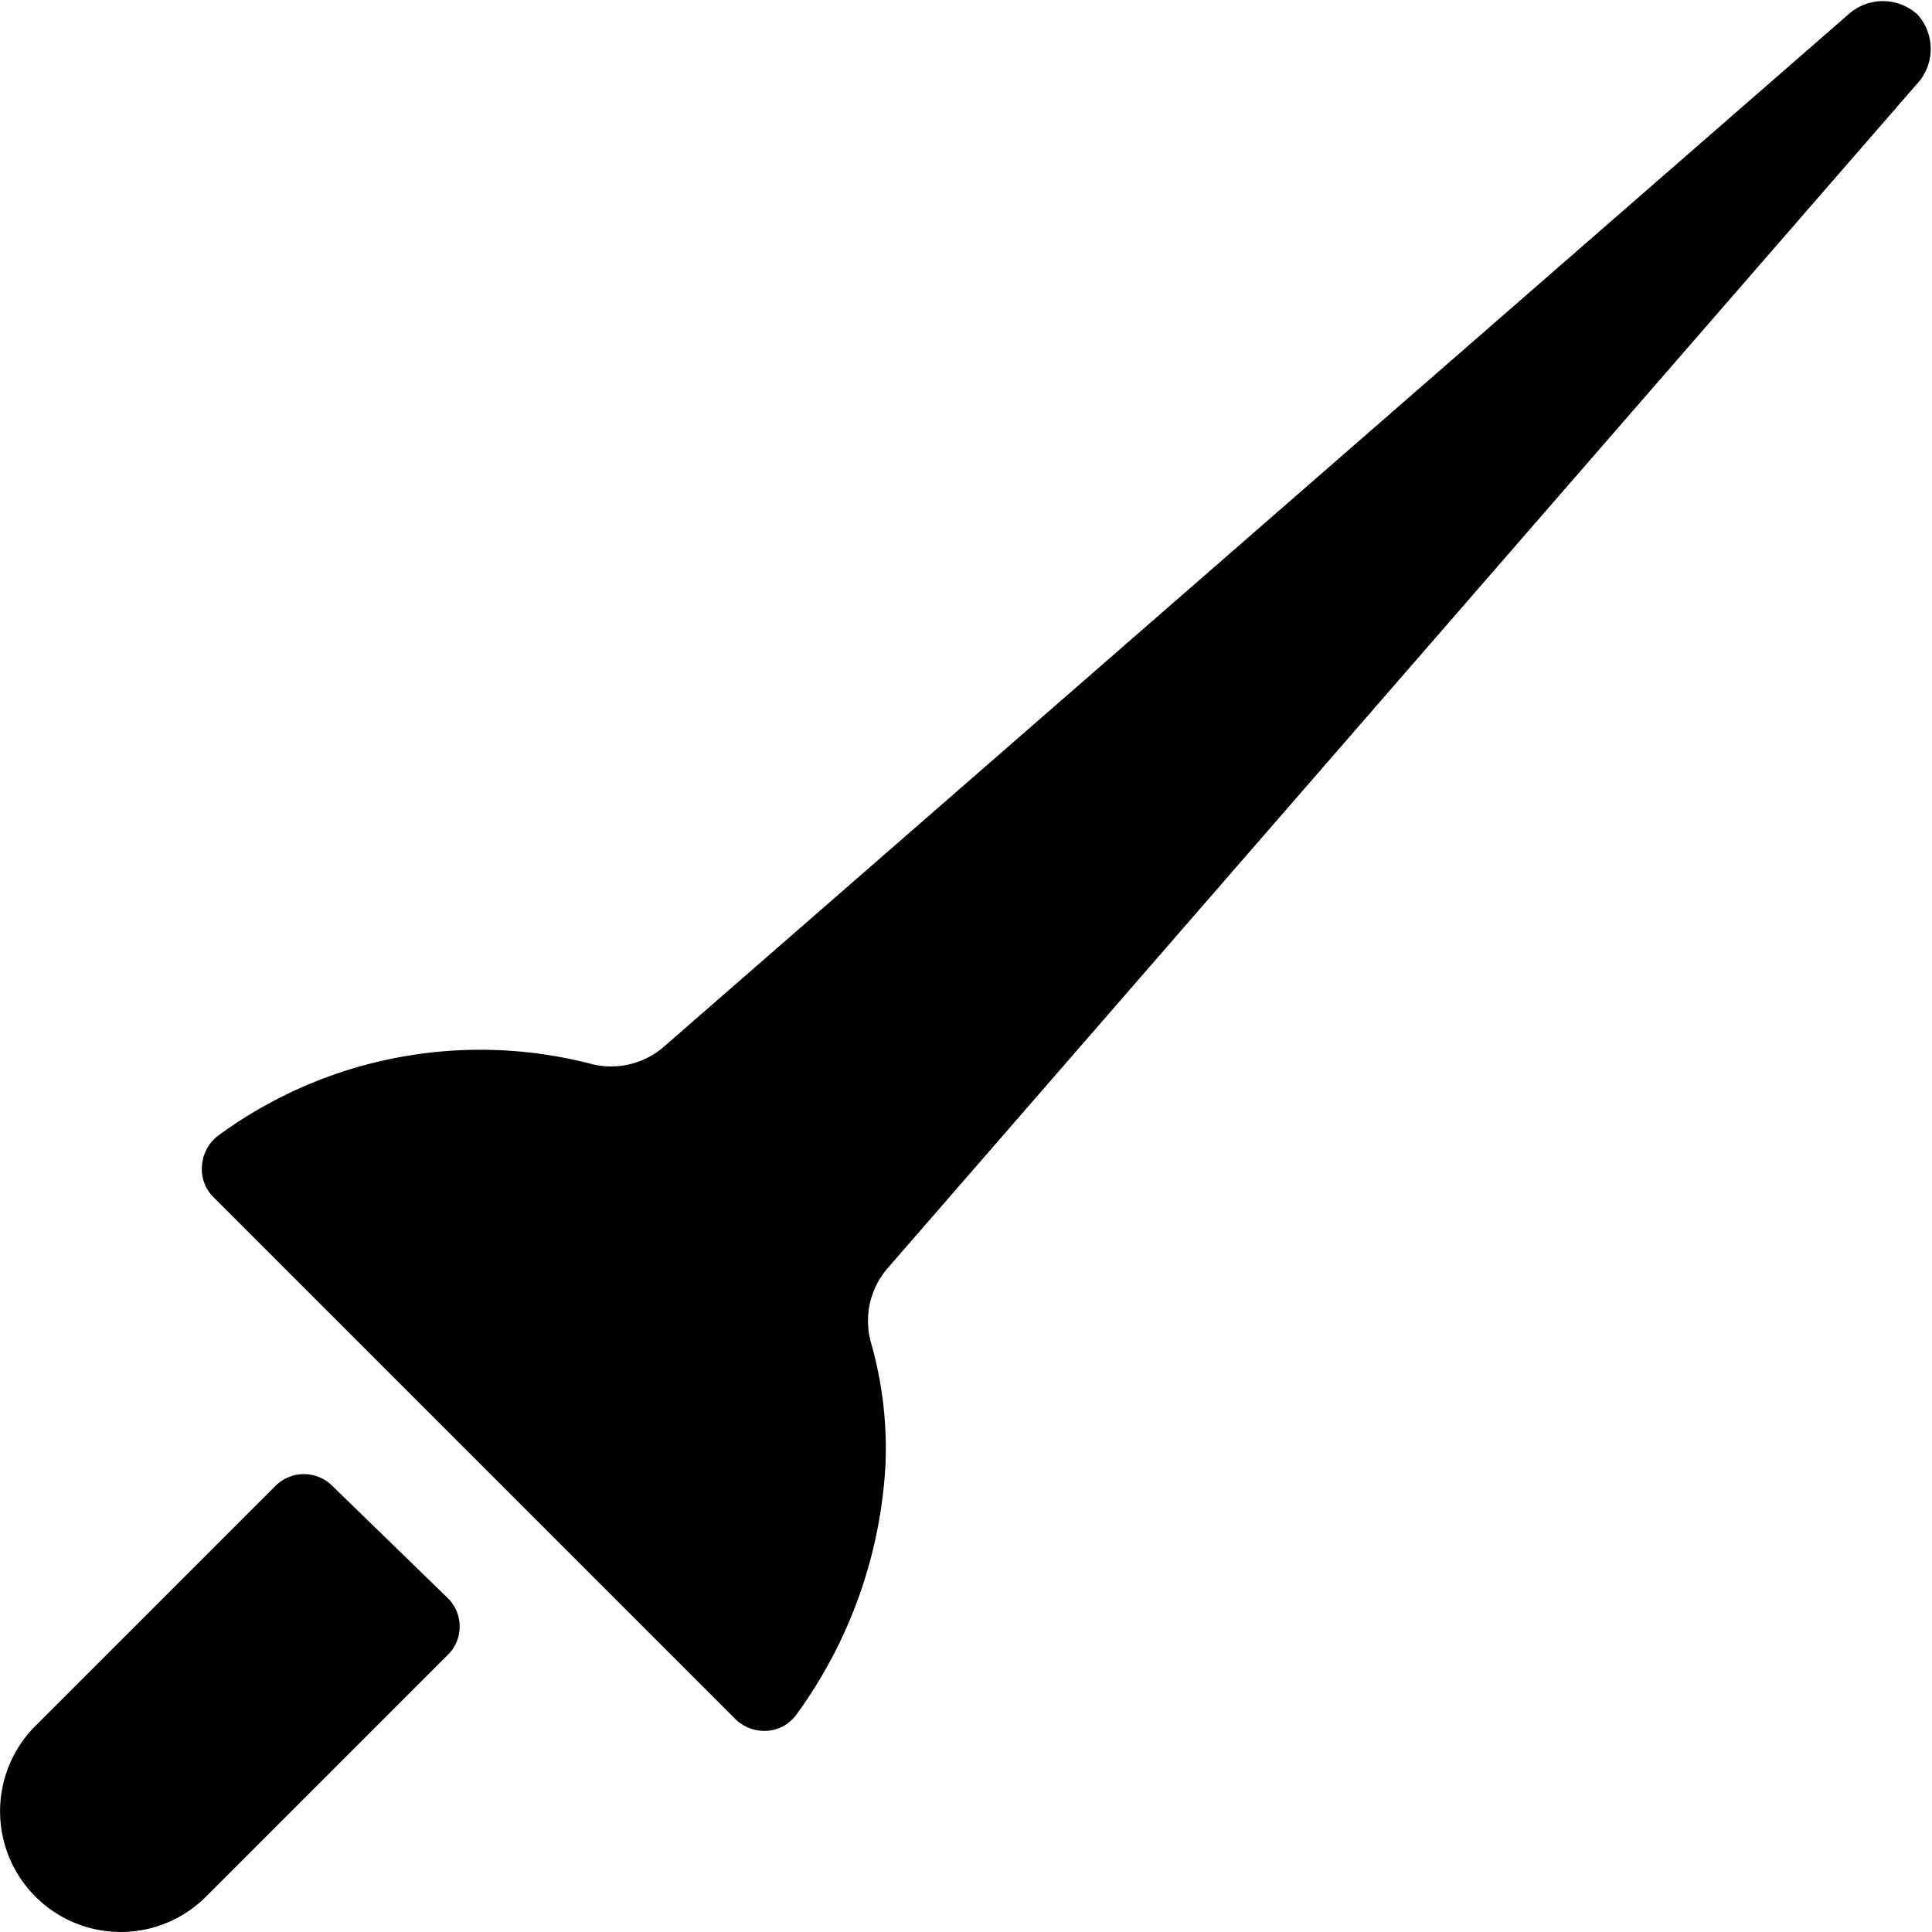
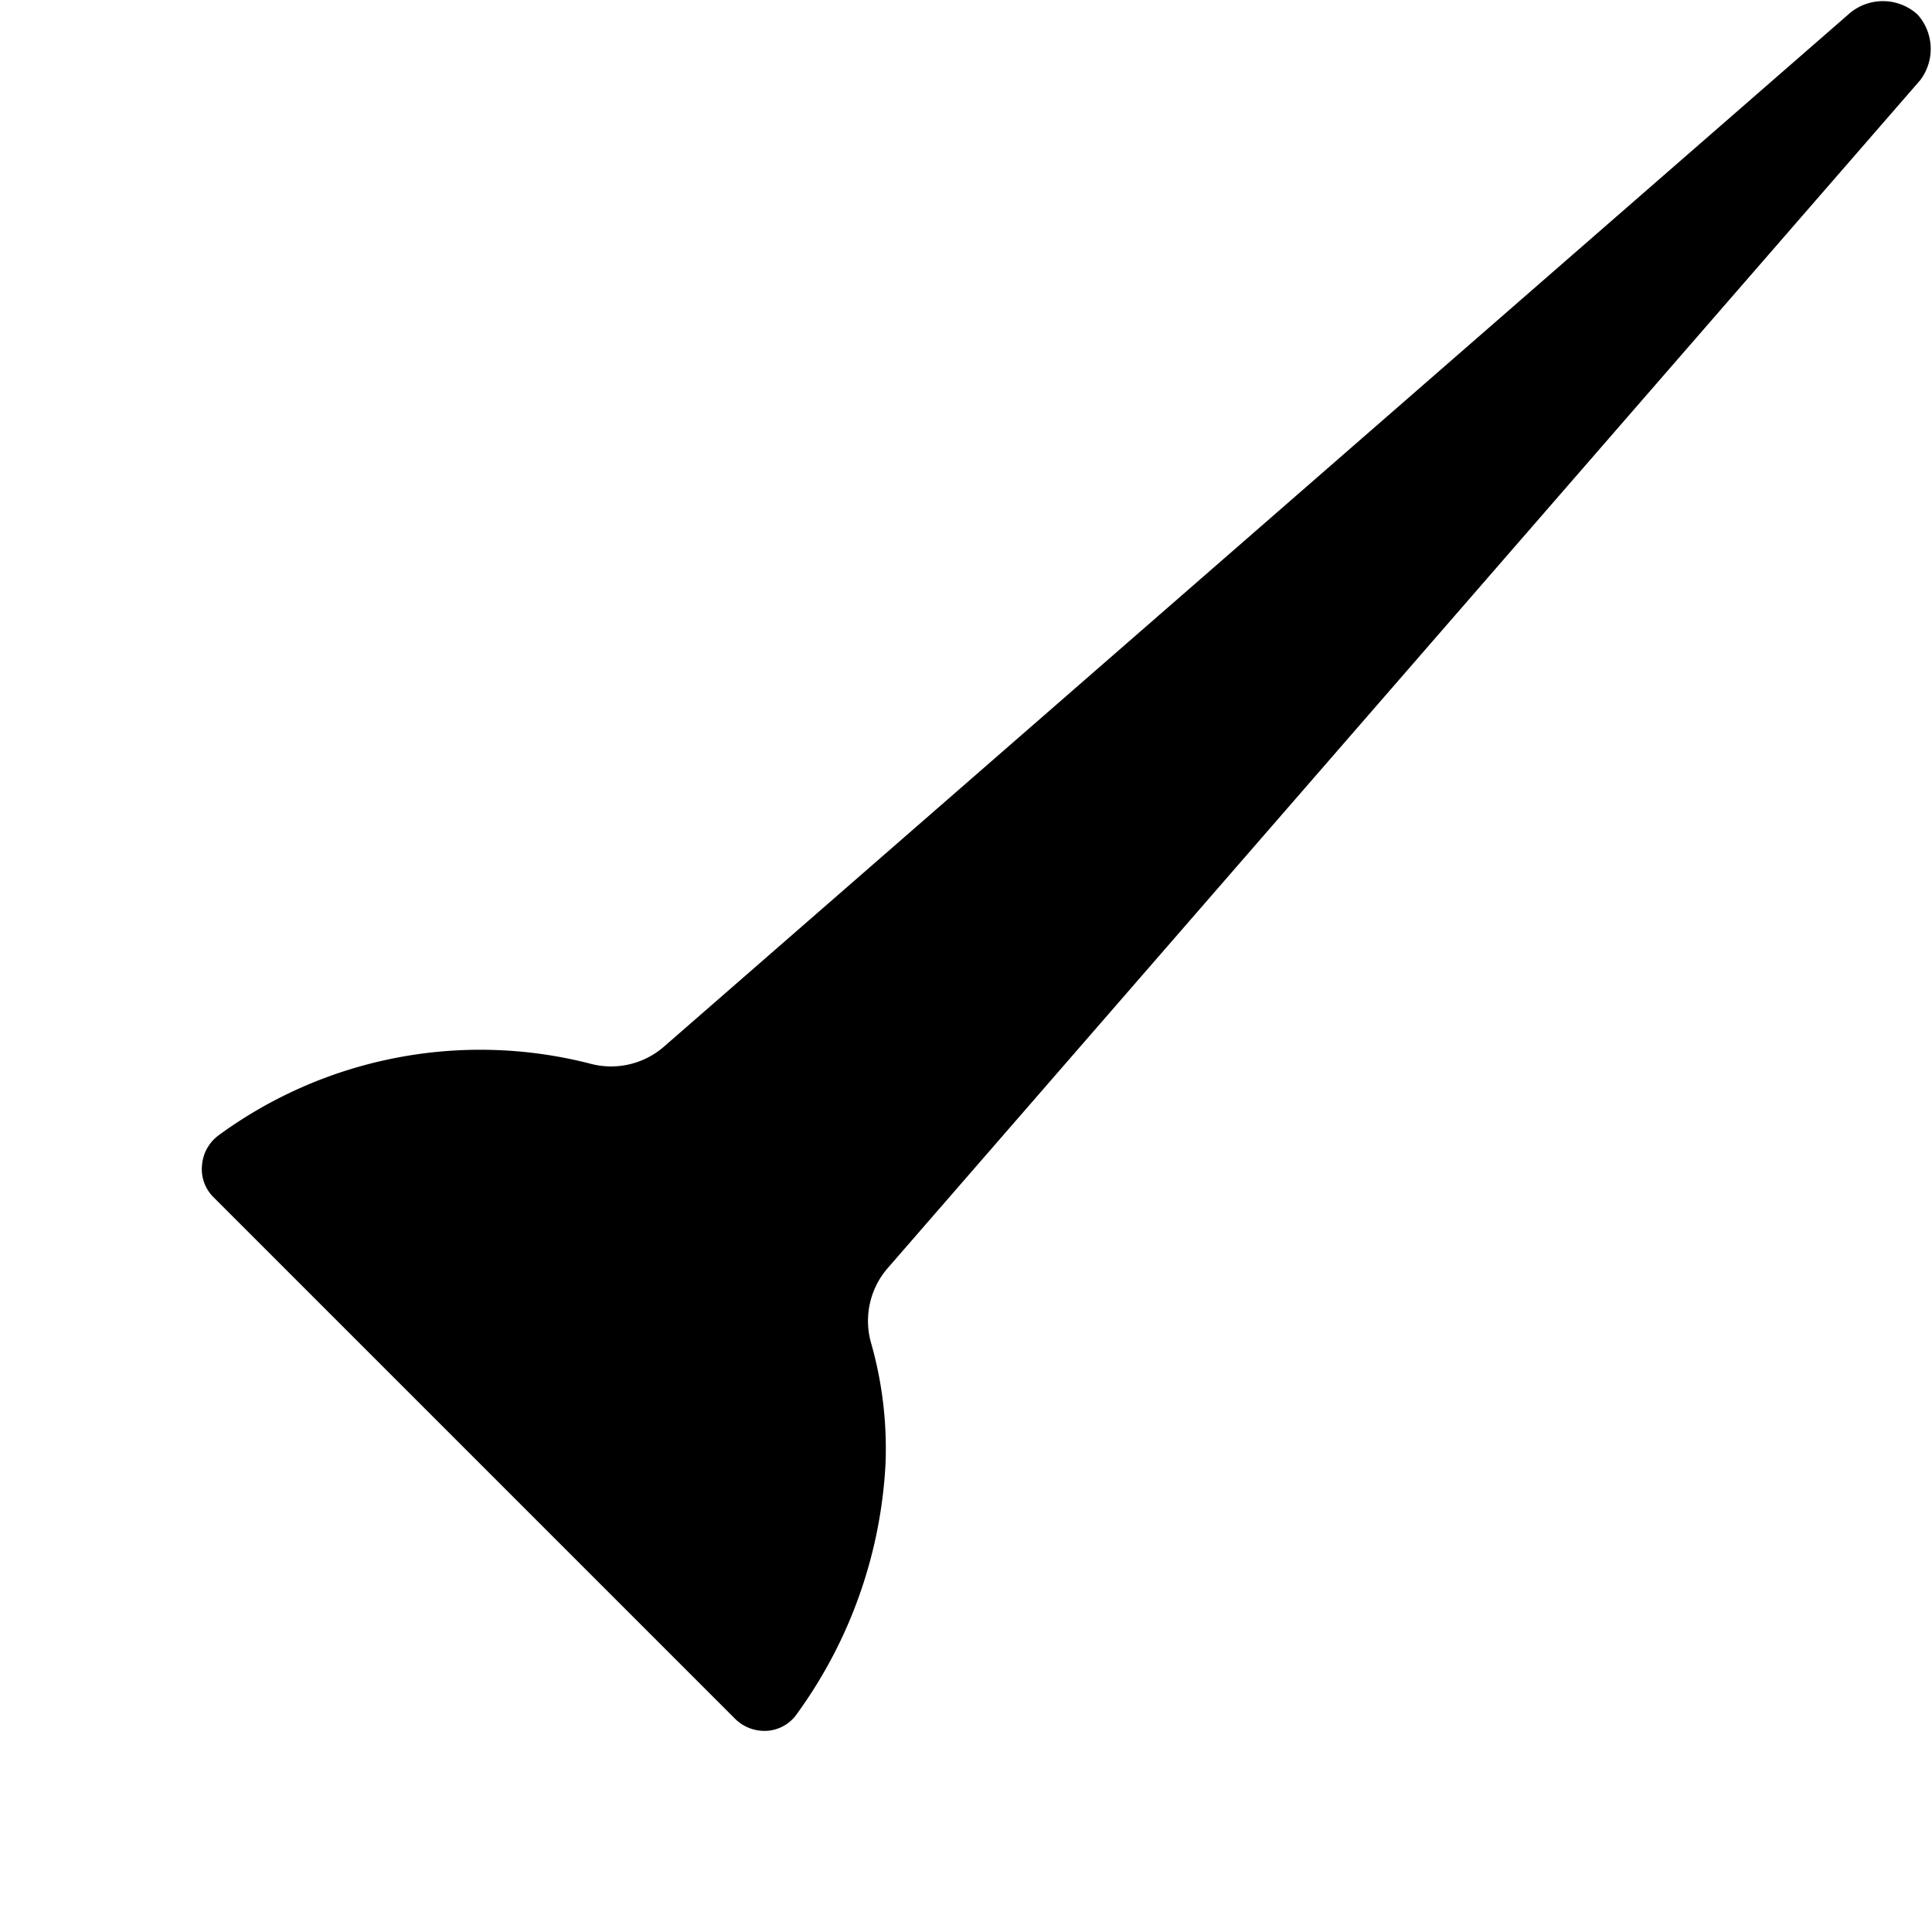
<svg xmlns="http://www.w3.org/2000/svg" viewBox="0 0 24 24">
  <g>
-     <path d="M4.13 18.46a0.5 0.5 0 0 0 -0.71 0l-3 3A1.5 1.5 0 0 0 1.5 24a1.5 1.5 0 0 0 1.06 -0.44l3 -3a0.49 0.49 0 0 0 0.15 -0.36 0.49 0.49 0 0 0 -0.15 -0.35Z" fill="#000000" stroke-width="1" />
    <path d="M23.82 0.18a0.64 0.64 0 0 0 -0.86 0L8.25 13a1 1 0 0 1 -0.93 0.21 5.5 5.5 0 0 0 -4.6 0.89 0.51 0.51 0 0 0 -0.21 0.37 0.49 0.49 0 0 0 0.14 0.4l6.49 6.49a0.52 0.52 0 0 0 0.4 0.14 0.49 0.49 0 0 0 0.36 -0.21 5.8 5.8 0 0 0 1.1 -3.1 4.78 4.78 0 0 0 -0.18 -1.51 1 1 0 0 1 0.21 -0.93L23.85 1a0.64 0.64 0 0 0 -0.03 -0.82Z" fill="#000000" stroke-width="1" />
  </g>
</svg>